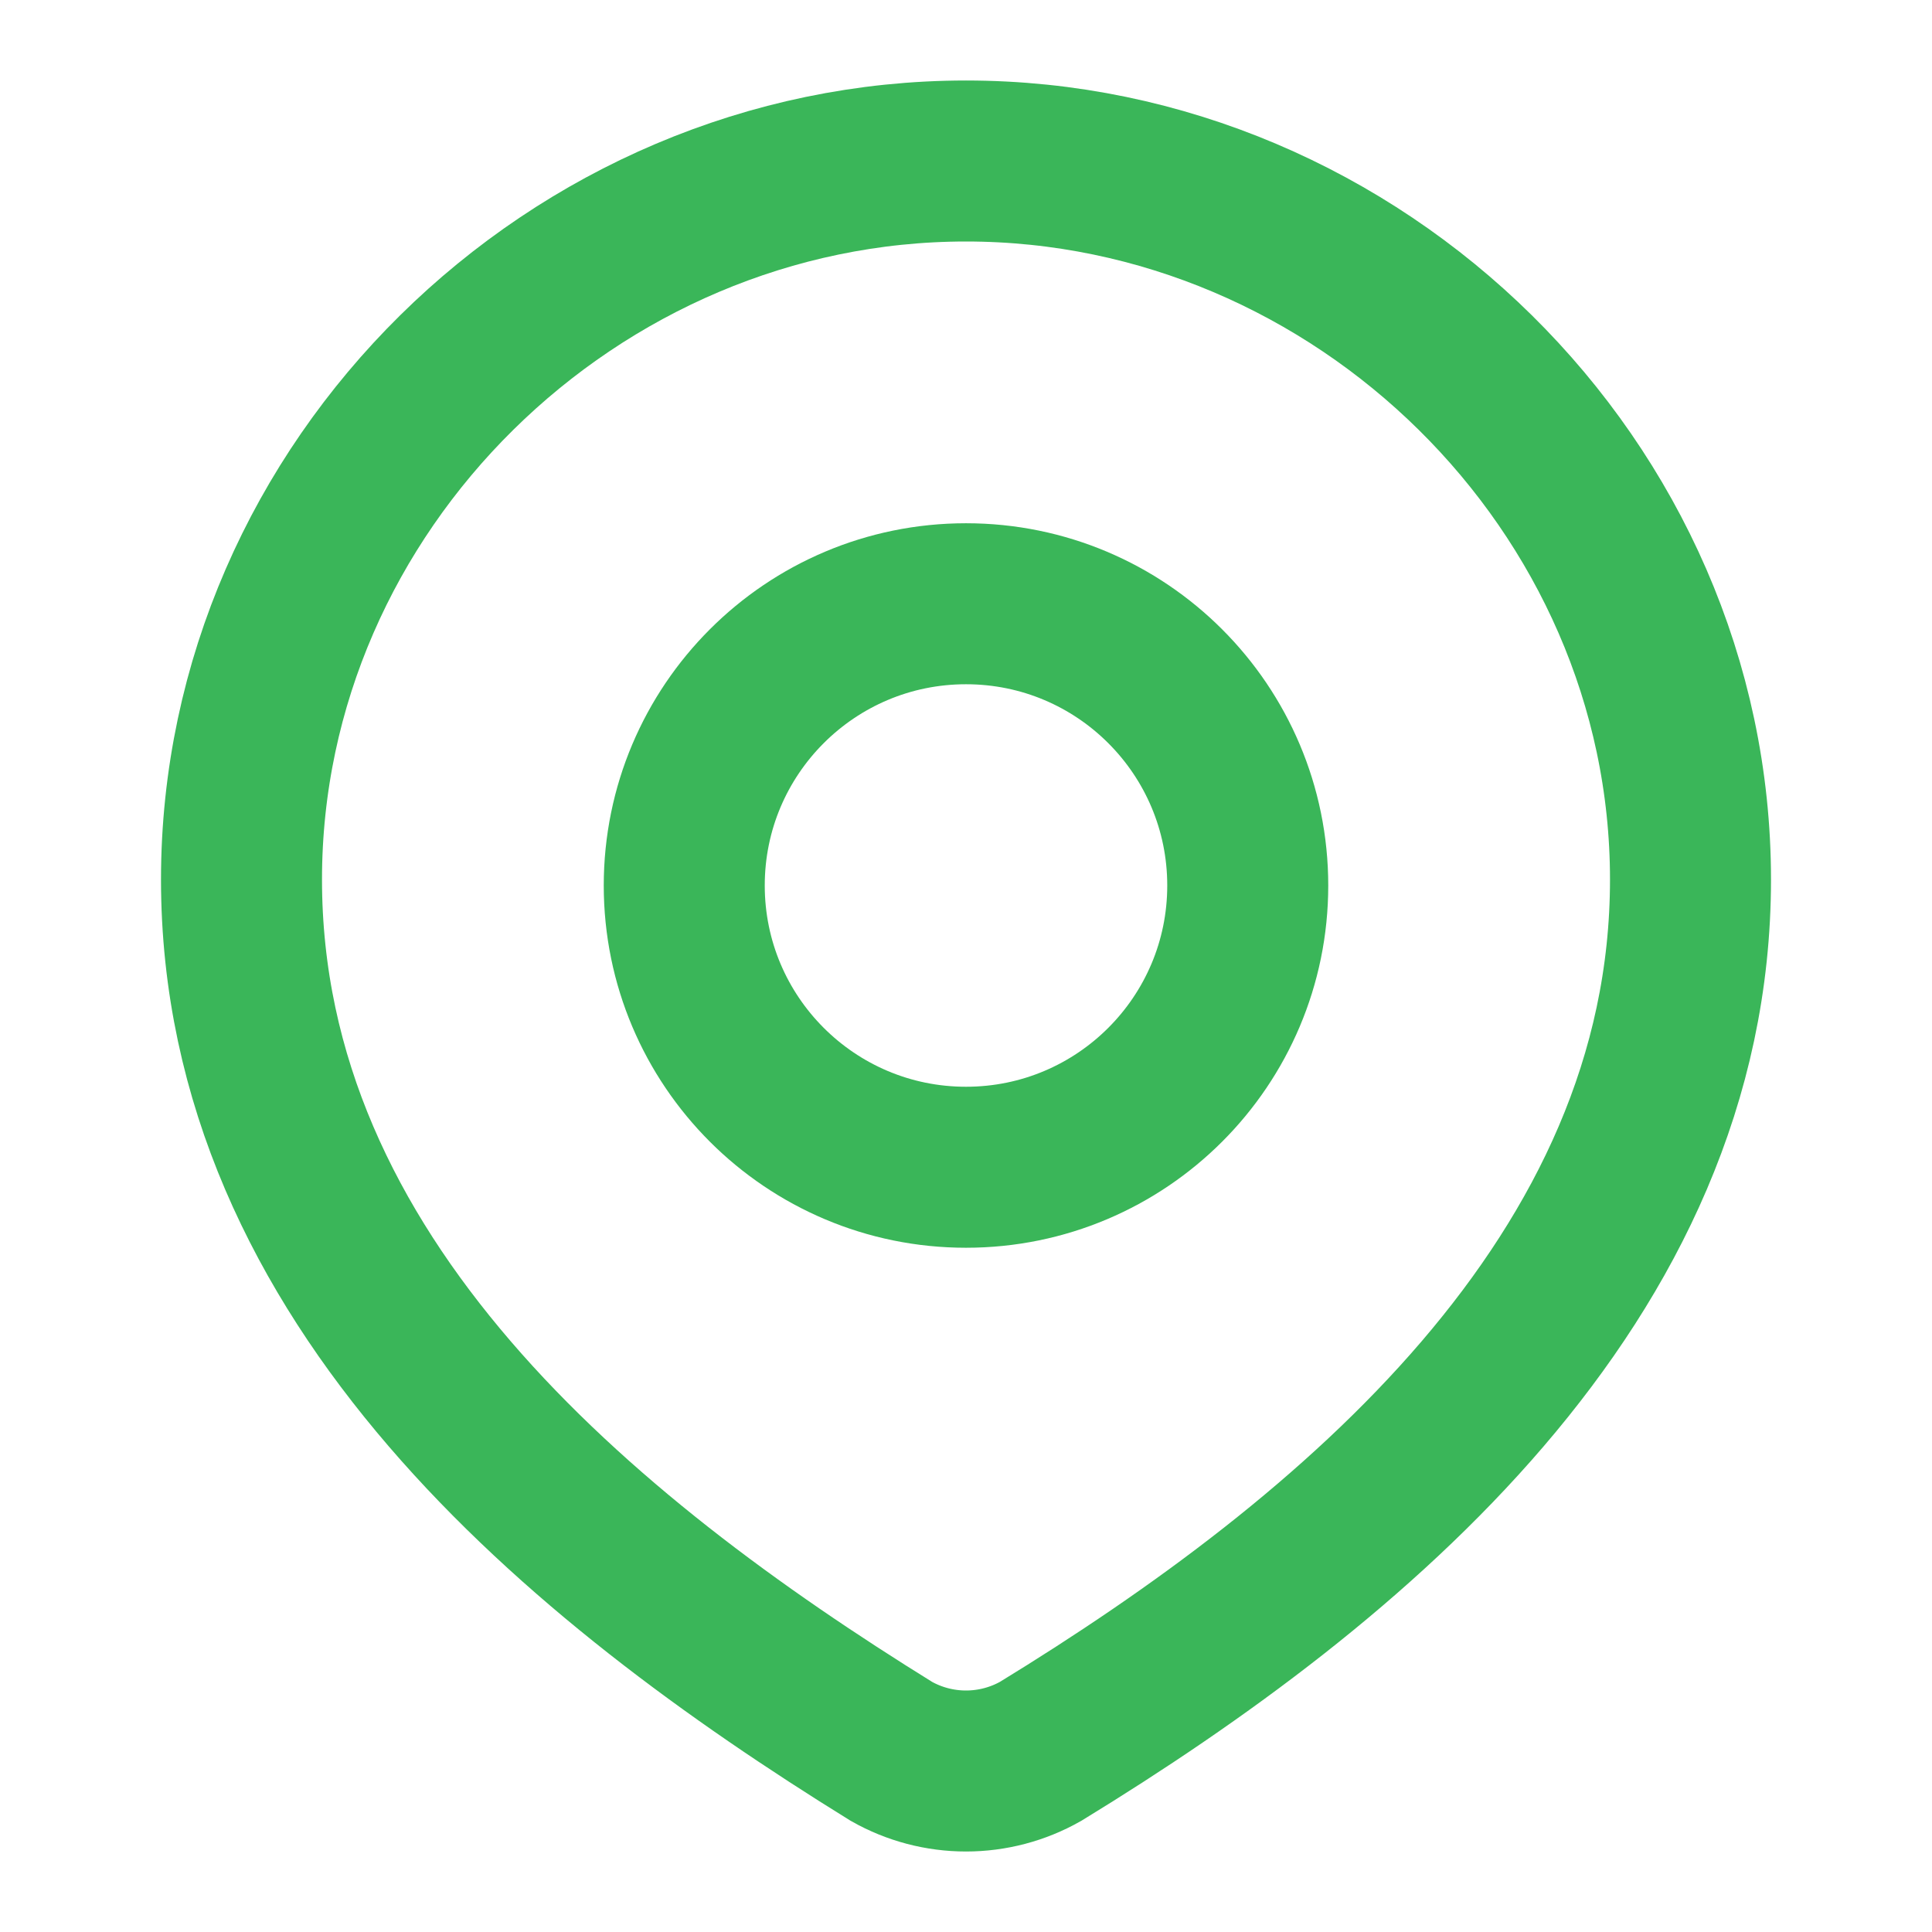
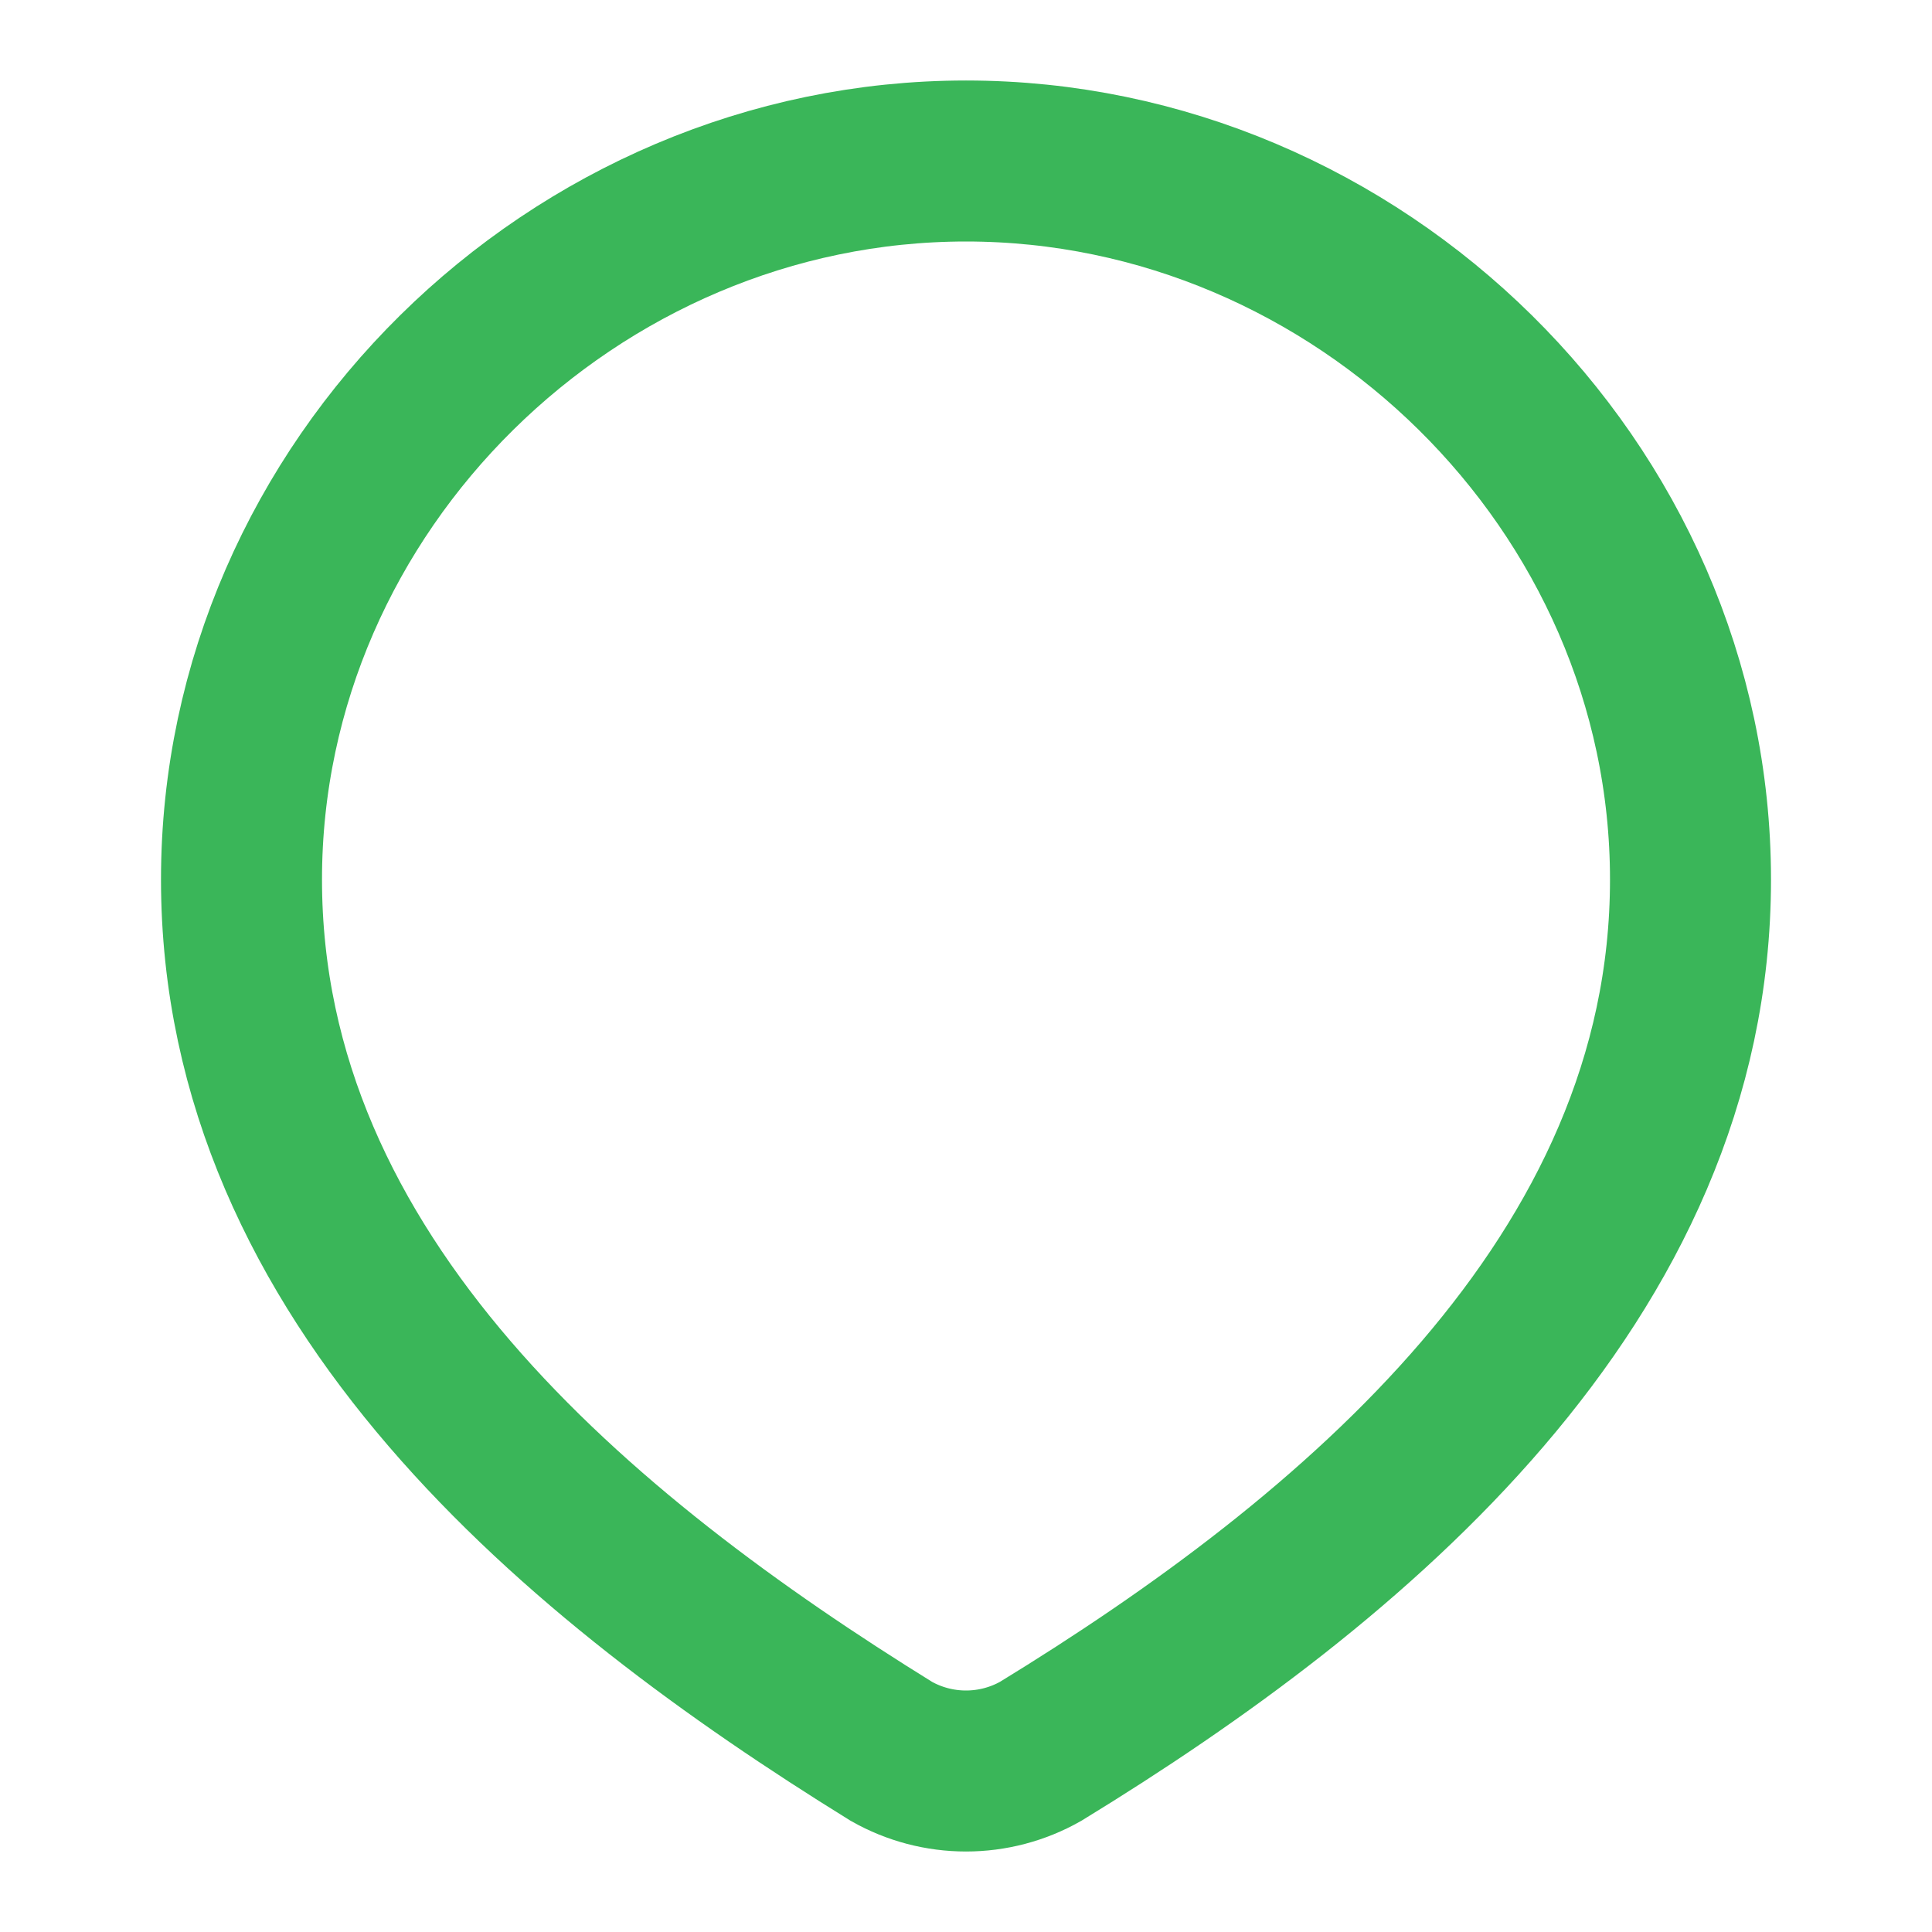
<svg xmlns="http://www.w3.org/2000/svg" width="18" height="18" viewBox="0 0 18 18" fill="none">
-   <path d="M11.625 8.25C11.625 9.7 10.45 10.875 9 10.875C7.55 10.875 6.375 9.7 6.375 8.25C6.375 6.8 7.55 5.625 9 5.625C10.45 5.625 11.625 6.8 11.625 8.25Z" stroke="#3ab659" stroke-width="1.5" />
  <path d="M9 1.5C12.653 1.5 15.75 4.525 15.75 8.194C15.75 11.922 12.602 14.539 9.695 16.317C9.483 16.437 9.244 16.5 9 16.5C8.756 16.5 8.517 16.437 8.305 16.317C5.403 14.521 2.25 11.935 2.25 8.194C2.25 4.525 5.347 1.5 9 1.5Z" stroke="#3ab659" stroke-width="1.5" />
</svg>